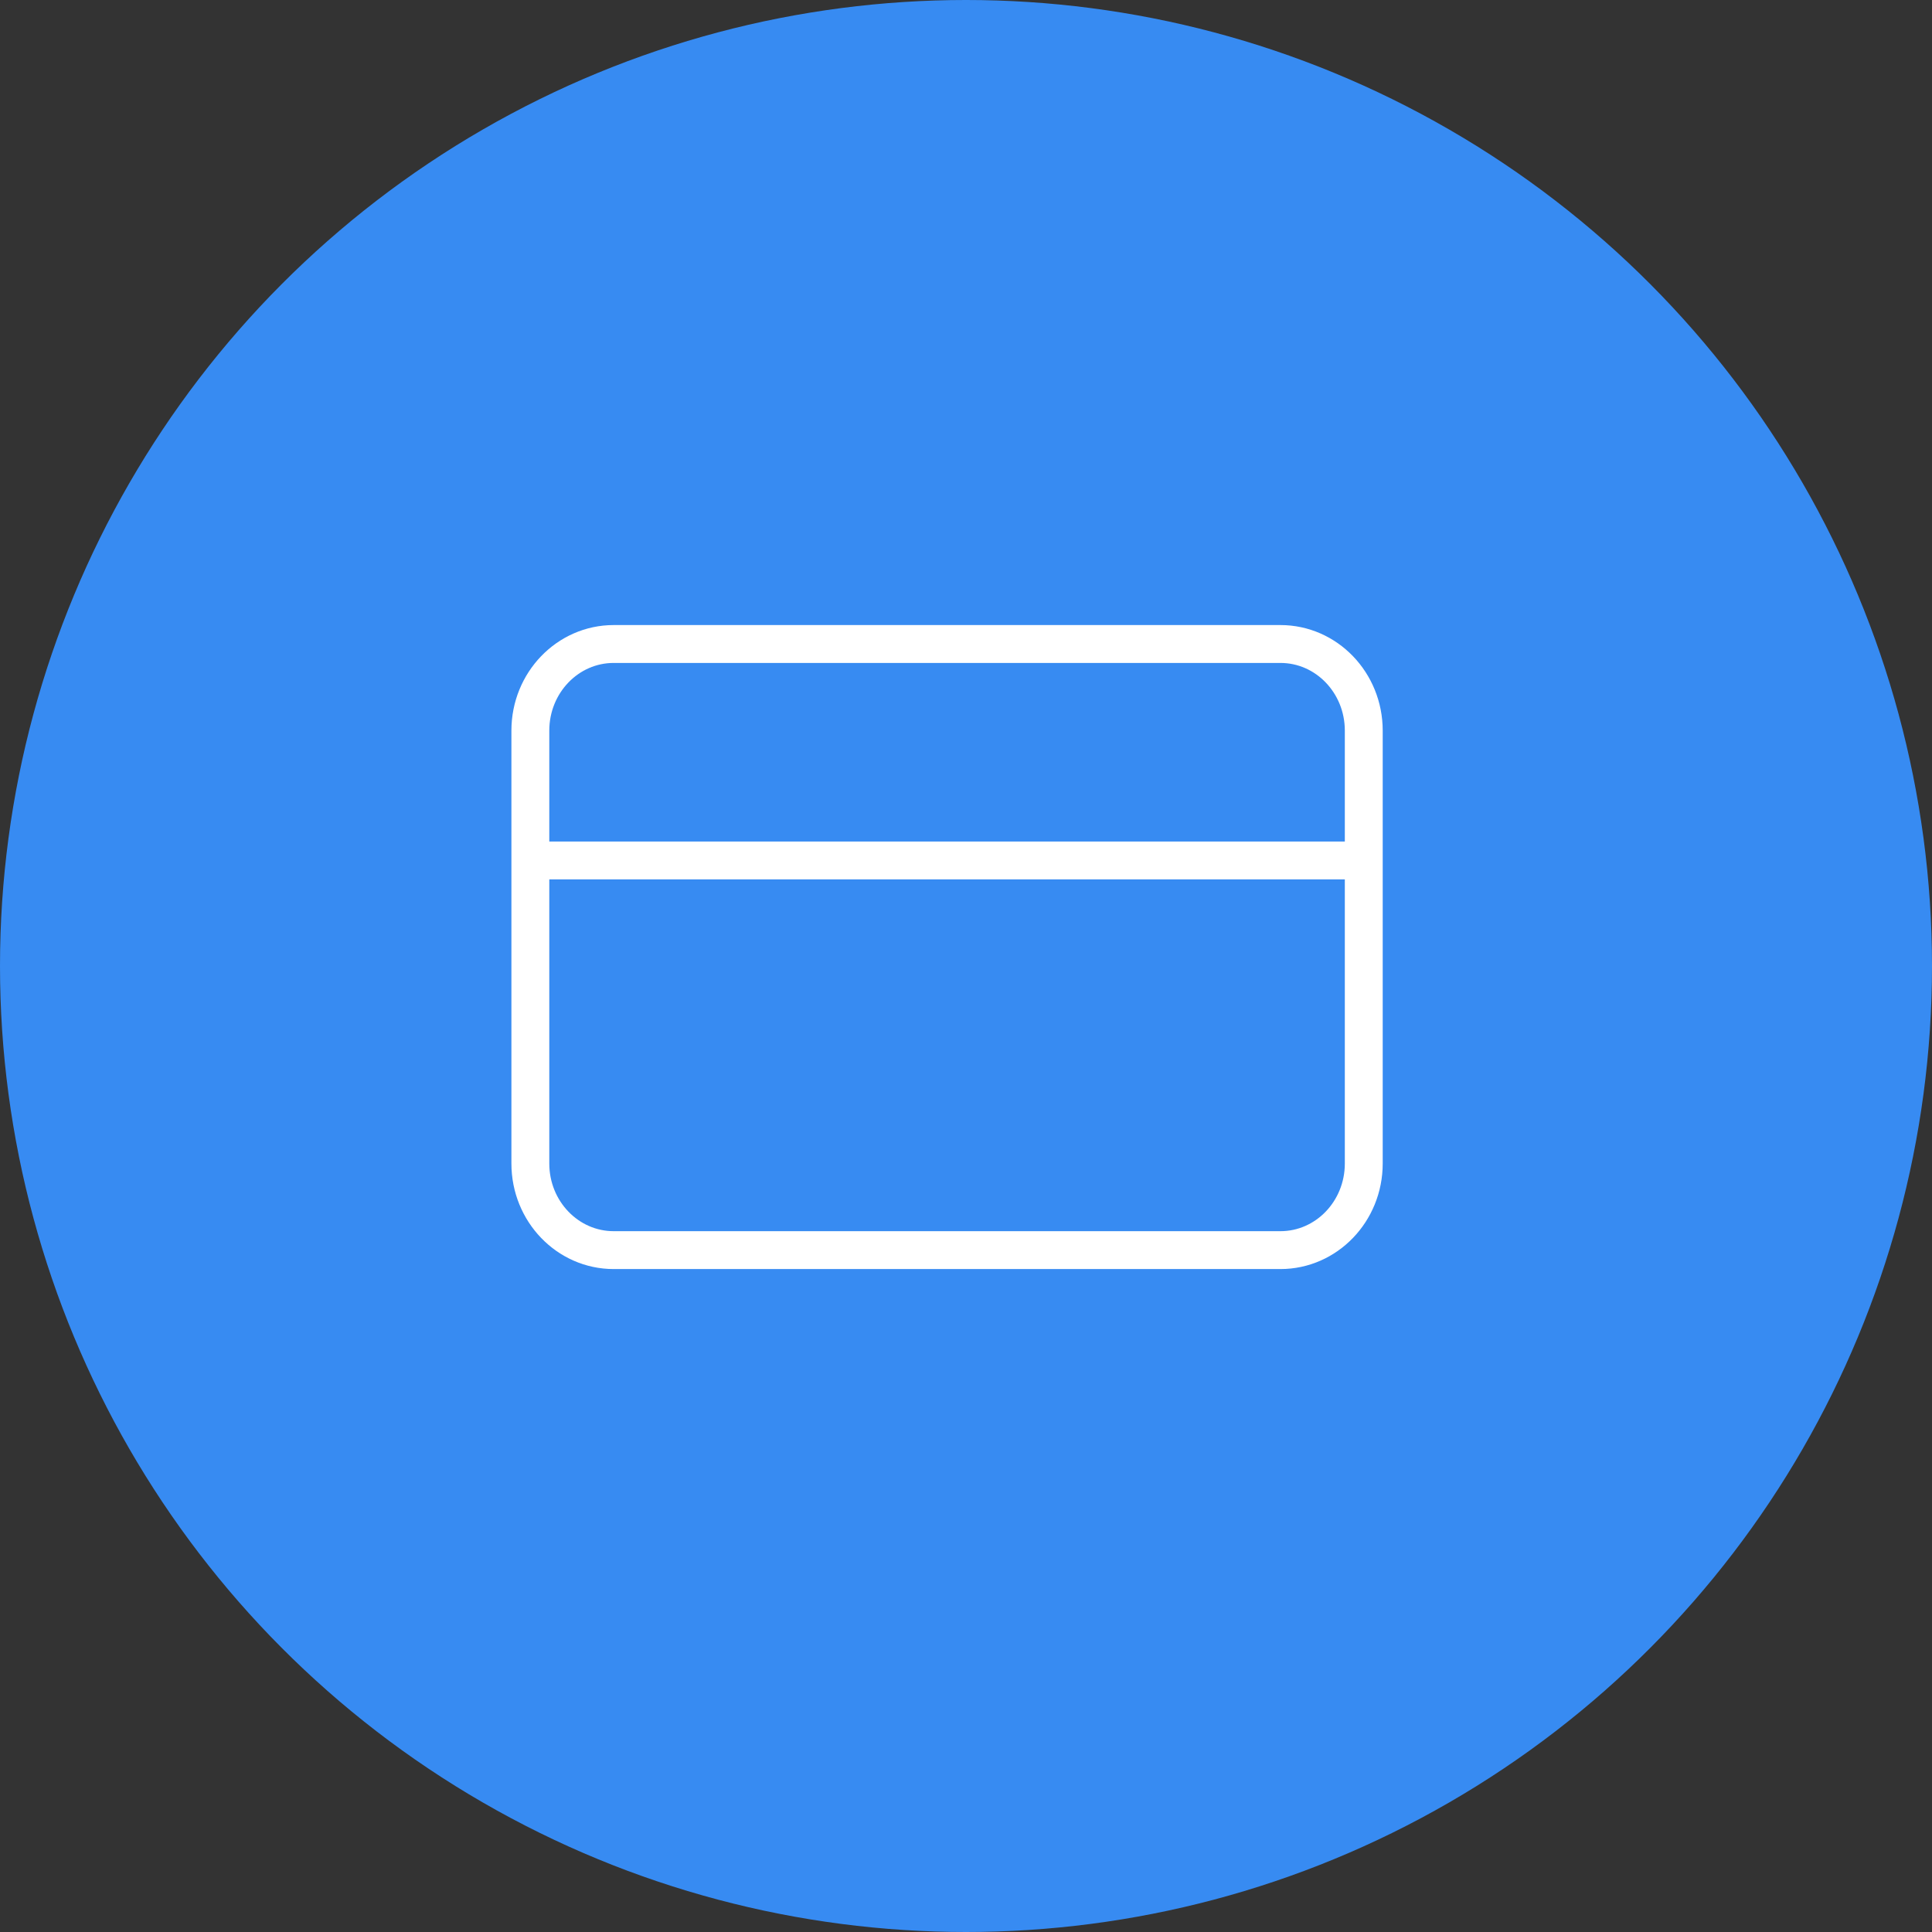
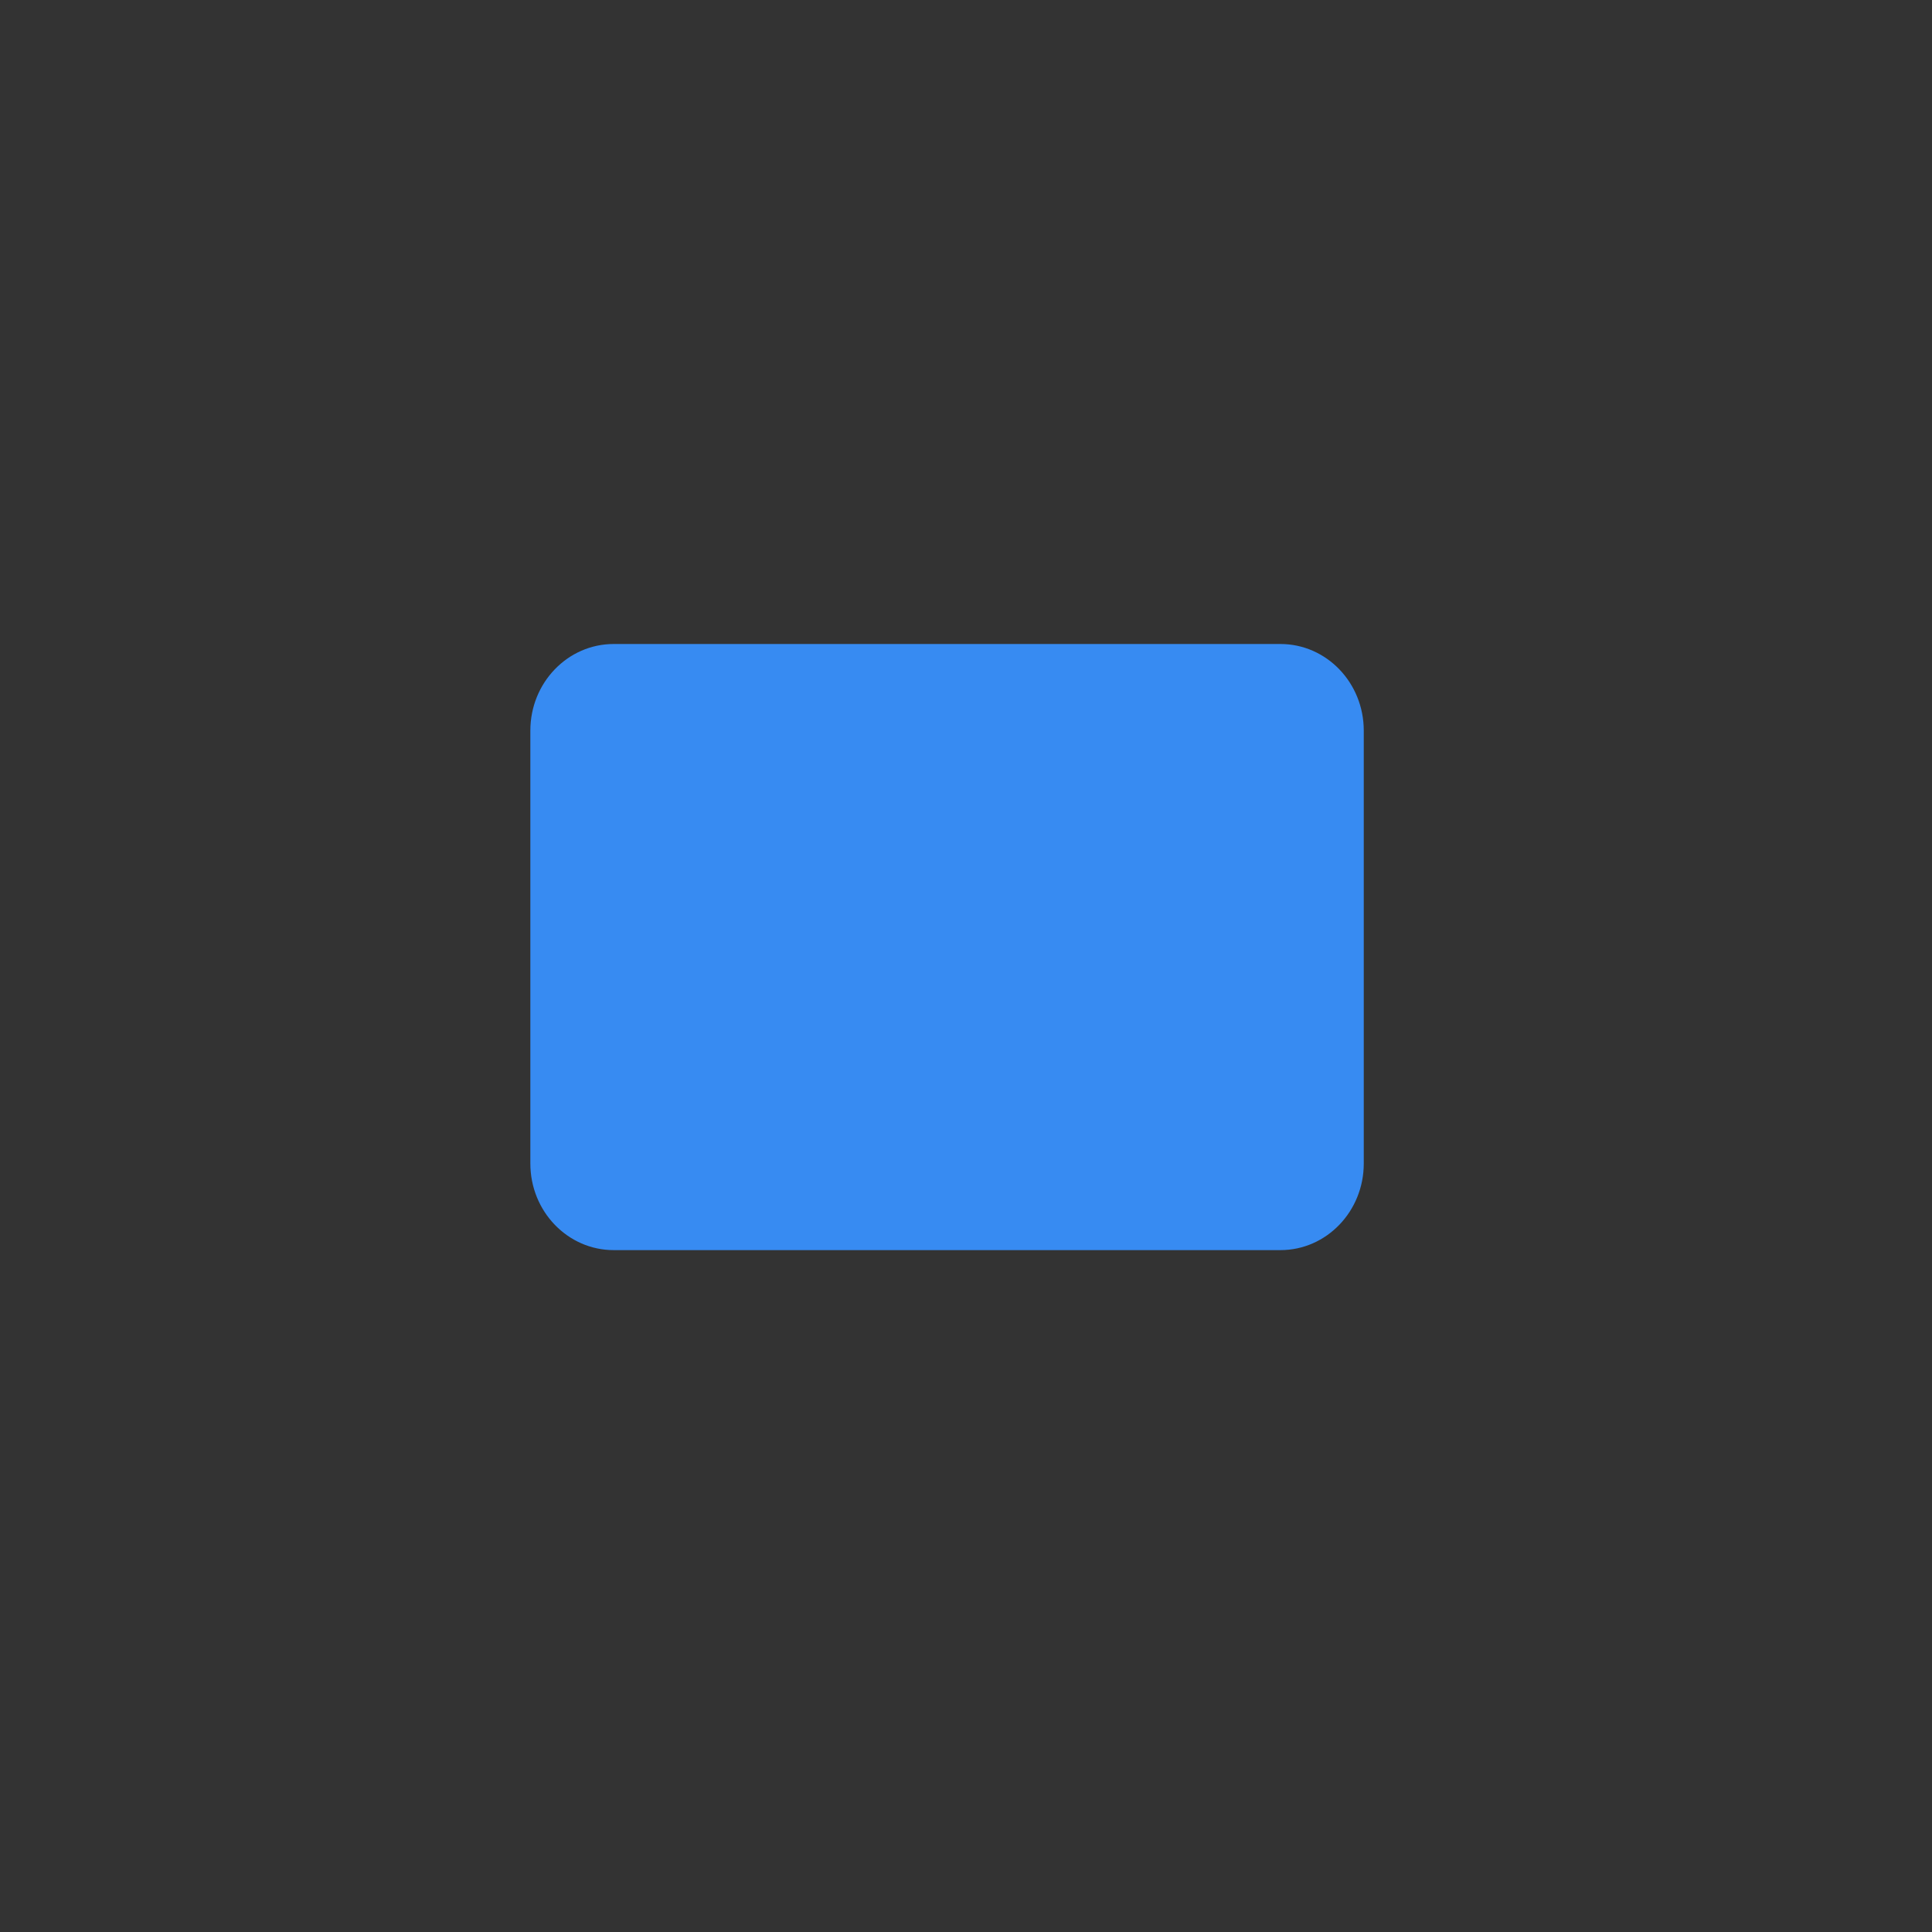
<svg xmlns="http://www.w3.org/2000/svg" width="51" height="51" viewBox="0 0 51 51" fill="none">
  <rect x="0" y="0" width="51" height="51" fill="#333333" stroke="none" />
-   <circle cx="25.5" cy="25.5" r="25.5" fill="#378BF2" />
  <path d="M33.8 17H16.2C14.985 17 14 18.023 14 19.286V30.714C14 31.977 14.985 33 16.2 33H33.8C35.015 33 36 31.977 36 30.714V19.286C36 18.023 35.015 17 33.8 17Z" fill="#378BF2" />
-   <path d="M14 22.714H36M16.2 17H33.8C35.015 17 36 18.023 36 19.286V30.714C36 31.977 35.015 33 33.8 33H16.2C14.985 33 14 31.977 14 30.714V19.286C14 18.023 14.985 17 16.2 17Z" stroke="white" stroke-linecap="round" stroke-linejoin="round" />
</svg>